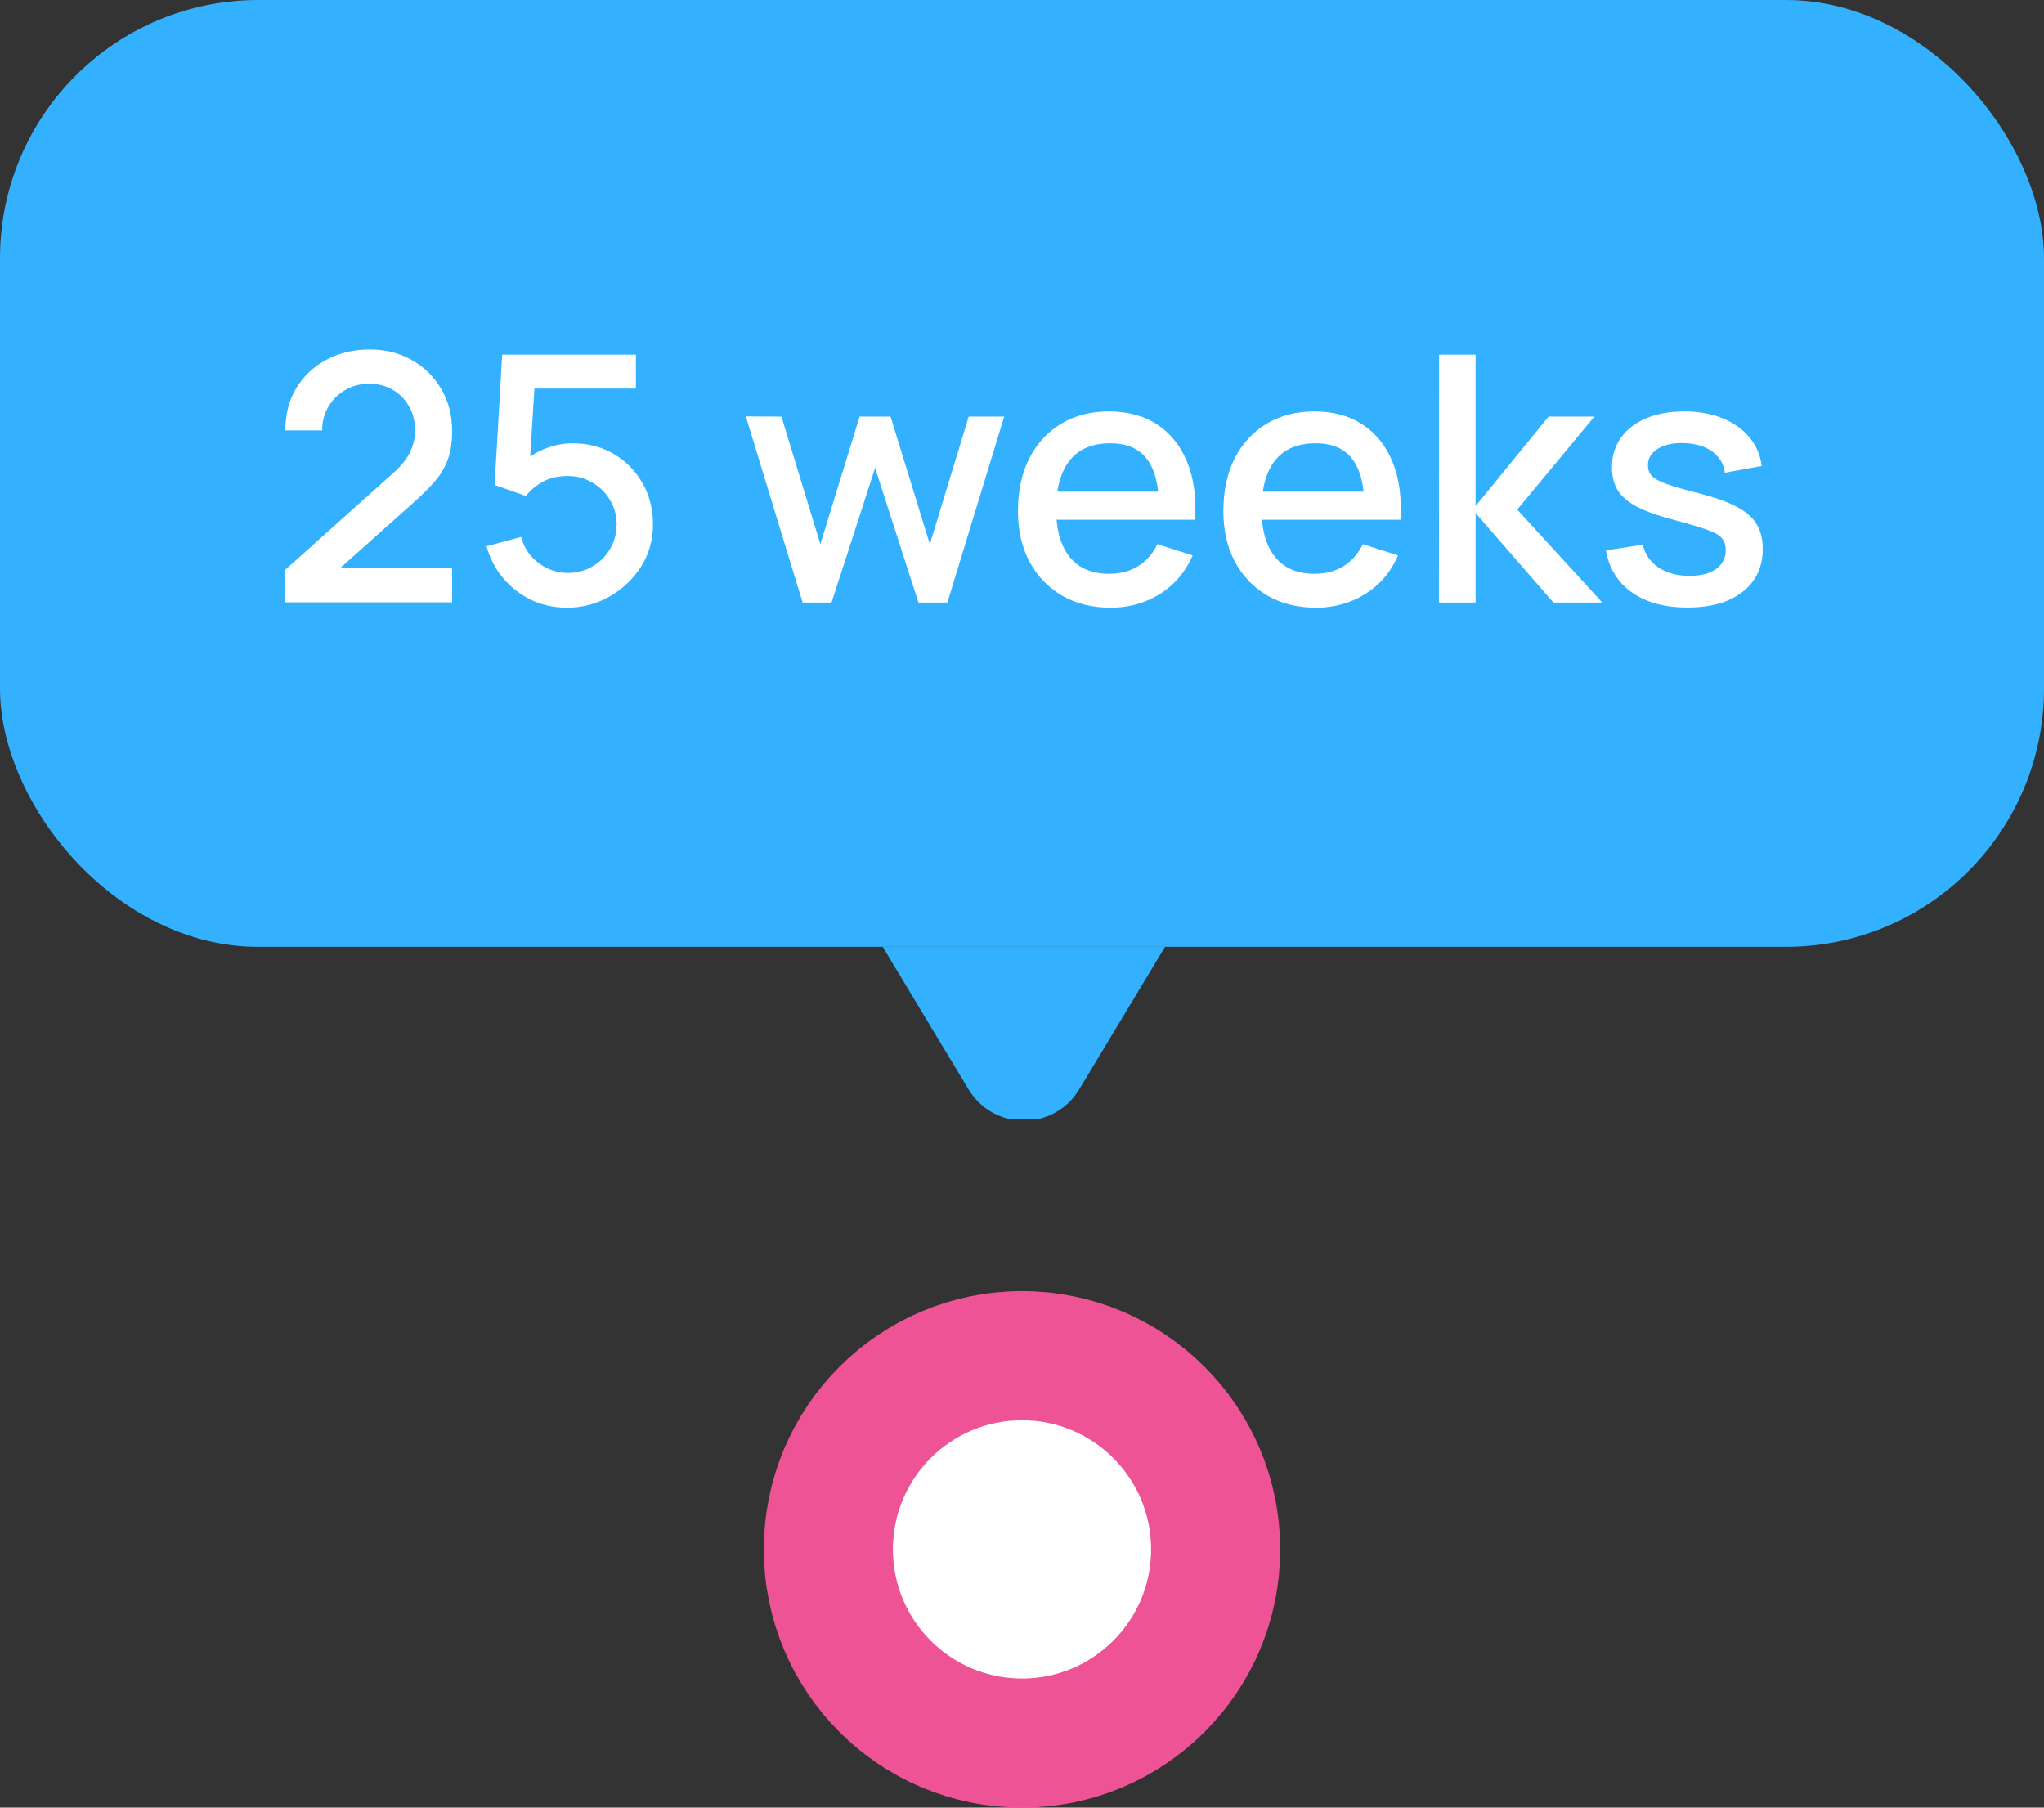
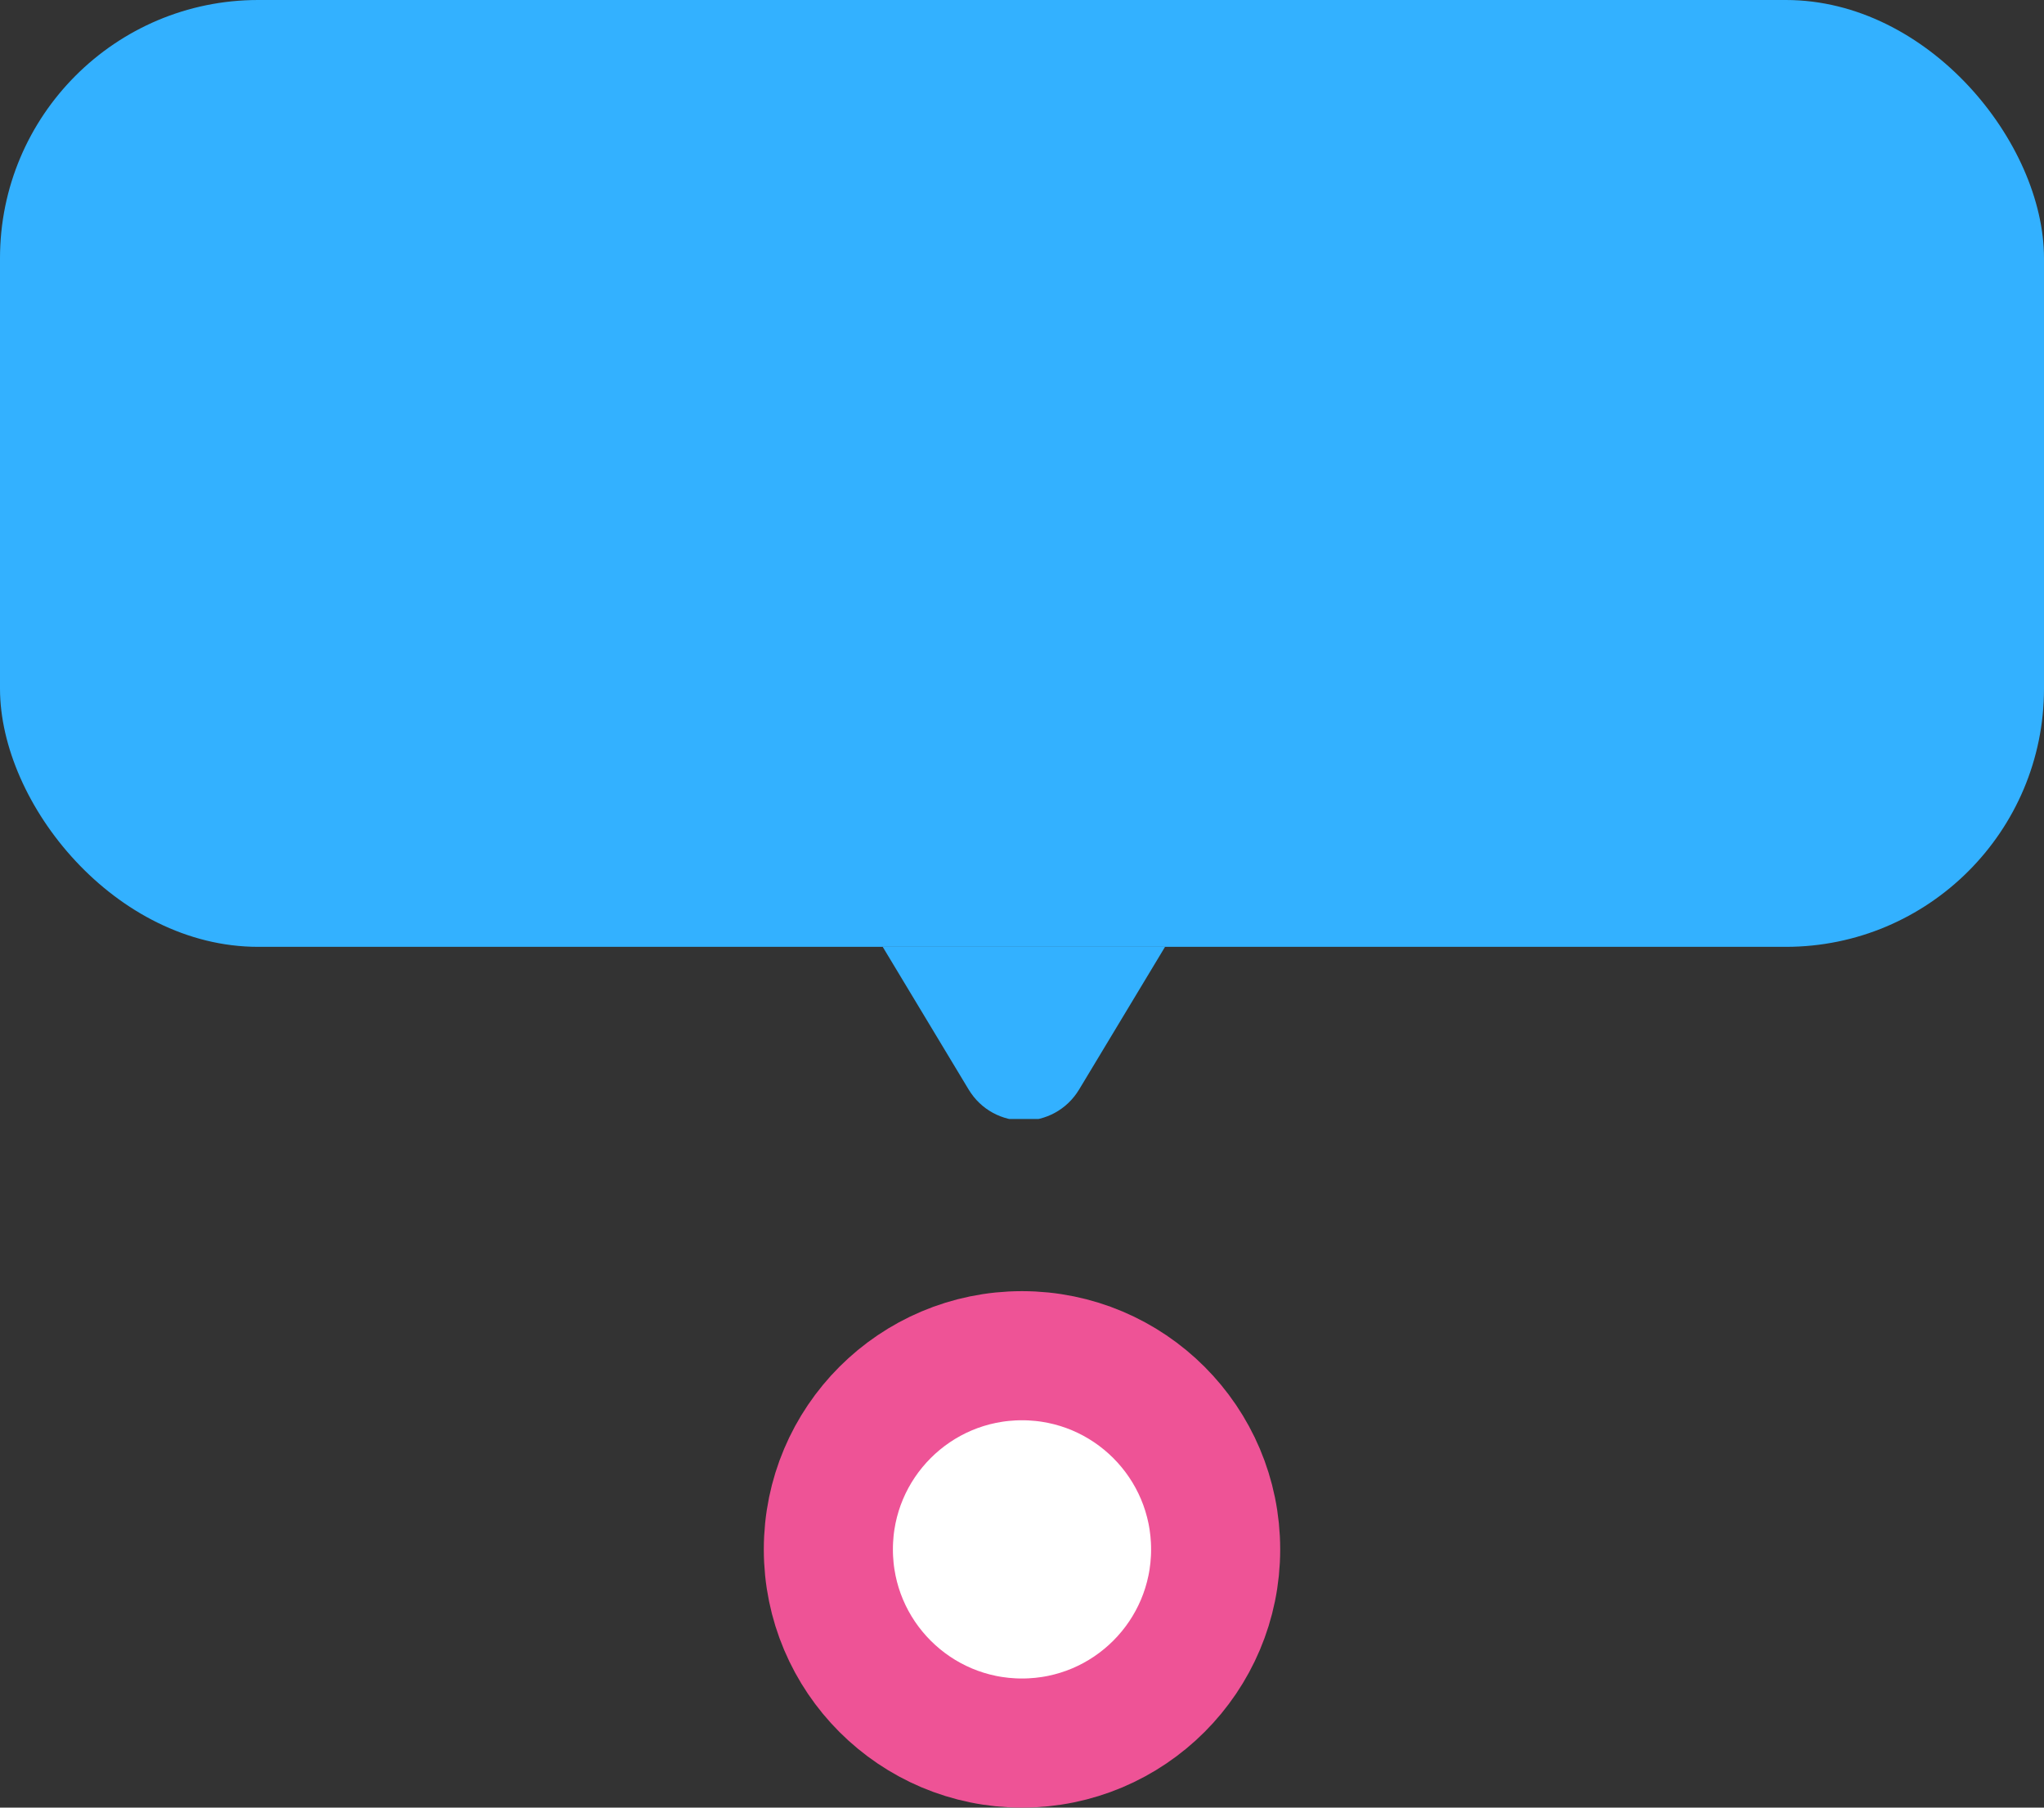
<svg xmlns="http://www.w3.org/2000/svg" width="95" height="84" viewBox="0 0 95 84" fill="none">
  <rect x="0" y="0" width="95" height="84" fill="#333333" stroke="none" />
  <rect width="95" height="44" rx="12" fill="#33B1FF" />
-   <path d="M13.222 27.992L13.23 26.504L18.246 22.008C18.651 21.651 18.926 21.309 19.07 20.984C19.219 20.659 19.294 20.333 19.294 20.008C19.294 19.597 19.203 19.229 19.022 18.904C18.84 18.573 18.59 18.312 18.27 18.12C17.95 17.928 17.582 17.832 17.166 17.832C16.739 17.832 16.358 17.933 16.022 18.136C15.691 18.333 15.432 18.597 15.246 18.928C15.059 19.259 14.969 19.616 14.974 20H13.262C13.262 19.253 13.43 18.6 13.766 18.04C14.107 17.475 14.574 17.035 15.166 16.72C15.758 16.4 16.435 16.24 17.198 16.24C17.923 16.24 18.574 16.405 19.15 16.736C19.726 17.061 20.179 17.509 20.51 18.08C20.846 18.651 21.014 19.301 21.014 20.032C21.014 20.56 20.945 21.008 20.806 21.376C20.667 21.744 20.459 22.085 20.182 22.4C19.904 22.715 19.558 23.056 19.142 23.424L15.27 26.88L15.086 26.4H21.014V27.992H13.222ZM26.349 28.24C25.756 28.24 25.204 28.12 24.692 27.88C24.186 27.635 23.751 27.299 23.389 26.872C23.026 26.44 22.767 25.944 22.613 25.384L24.221 24.952C24.311 25.293 24.466 25.589 24.684 25.84C24.909 26.091 25.17 26.285 25.468 26.424C25.767 26.557 26.076 26.624 26.396 26.624C26.818 26.624 27.199 26.523 27.541 26.32C27.887 26.117 28.159 25.845 28.357 25.504C28.559 25.163 28.66 24.787 28.66 24.376C28.66 23.955 28.556 23.573 28.349 23.232C28.146 22.891 27.871 22.621 27.524 22.424C27.183 22.221 26.807 22.12 26.396 22.12C25.927 22.12 25.53 22.213 25.204 22.4C24.879 22.587 24.626 22.803 24.445 23.048L22.988 22.536L23.34 16.48H29.556V18.056H24.197L24.877 17.424L24.596 21.96L24.268 21.536C24.573 21.232 24.935 21 25.357 20.84C25.778 20.68 26.197 20.6 26.613 20.6C27.327 20.6 27.965 20.765 28.524 21.096C29.09 21.427 29.535 21.877 29.86 22.448C30.186 23.013 30.349 23.656 30.349 24.376C30.349 25.091 30.165 25.741 29.797 26.328C29.428 26.909 28.941 27.373 28.332 27.72C27.724 28.067 27.063 28.24 26.349 28.24ZM37.304 28L34.664 19.352L36.32 19.36L38.128 25.288L39.952 19.36H41.392L43.216 25.288L45.024 19.36H46.672L44.032 28H42.688L40.672 21.744L38.648 28H37.304ZM51.624 28.24C50.765 28.24 50.011 28.053 49.36 27.68C48.715 27.301 48.211 26.776 47.848 26.104C47.49 25.427 47.312 24.643 47.312 23.752C47.312 22.808 47.488 21.989 47.84 21.296C48.197 20.603 48.693 20.067 49.328 19.688C49.962 19.309 50.701 19.12 51.544 19.12C52.424 19.12 53.173 19.325 53.792 19.736C54.41 20.141 54.872 20.72 55.176 21.472C55.485 22.224 55.608 23.117 55.544 24.152H53.872V23.544C53.861 22.541 53.669 21.8 53.296 21.32C52.928 20.84 52.365 20.6 51.608 20.6C50.77 20.6 50.141 20.864 49.72 21.392C49.298 21.92 49.088 22.683 49.088 23.68C49.088 24.629 49.298 25.365 49.72 25.888C50.141 26.405 50.749 26.664 51.544 26.664C52.066 26.664 52.517 26.547 52.896 26.312C53.28 26.072 53.578 25.731 53.792 25.288L55.432 25.808C55.096 26.581 54.587 27.181 53.904 27.608C53.221 28.029 52.461 28.24 51.624 28.24ZM48.544 24.152V22.848H54.712V24.152H48.544ZM61.171 28.24C60.312 28.24 59.557 28.053 58.907 27.68C58.261 27.301 57.757 26.776 57.395 26.104C57.037 25.427 56.859 24.643 56.859 23.752C56.859 22.808 57.035 21.989 57.387 21.296C57.744 20.603 58.24 20.067 58.875 19.688C59.509 19.309 60.248 19.12 61.091 19.12C61.971 19.12 62.72 19.325 63.339 19.736C63.957 20.141 64.419 20.72 64.723 21.472C65.032 22.224 65.155 23.117 65.091 24.152H63.419V23.544C63.408 22.541 63.216 21.8 62.843 21.32C62.475 20.84 61.912 20.6 61.155 20.6C60.317 20.6 59.688 20.864 59.267 21.392C58.845 21.92 58.635 22.683 58.635 23.68C58.635 24.629 58.845 25.365 59.267 25.888C59.688 26.405 60.296 26.664 61.091 26.664C61.613 26.664 62.064 26.547 62.443 26.312C62.827 26.072 63.125 25.731 63.339 25.288L64.979 25.808C64.643 26.581 64.133 27.181 63.451 27.608C62.768 28.029 62.008 28.24 61.171 28.24ZM58.091 24.152V22.848H64.259V24.152H58.091ZM66.878 28L66.886 16.48H68.582V23.52L71.974 19.36H74.102L70.518 23.68L74.47 28H72.198L68.582 23.84V28H66.878ZM78.424 28.232C77.373 28.232 76.517 28 75.856 27.536C75.195 27.072 74.789 26.419 74.64 25.576L76.352 25.312C76.459 25.76 76.704 26.115 77.088 26.376C77.477 26.632 77.96 26.76 78.536 26.76C79.059 26.76 79.467 26.653 79.76 26.44C80.059 26.227 80.208 25.933 80.208 25.56C80.208 25.341 80.155 25.165 80.048 25.032C79.947 24.893 79.731 24.763 79.4 24.64C79.069 24.517 78.565 24.365 77.888 24.184C77.147 23.992 76.557 23.787 76.12 23.568C75.688 23.344 75.379 23.085 75.192 22.792C75.011 22.493 74.92 22.133 74.92 21.712C74.92 21.189 75.059 20.733 75.336 20.344C75.613 19.955 76.003 19.653 76.504 19.44C77.011 19.227 77.603 19.12 78.28 19.12C78.941 19.12 79.531 19.224 80.048 19.432C80.565 19.64 80.984 19.936 81.304 20.32C81.624 20.699 81.816 21.144 81.88 21.656L80.168 21.968C80.109 21.552 79.915 21.224 79.584 20.984C79.253 20.744 78.824 20.613 78.296 20.592C77.789 20.571 77.379 20.656 77.064 20.848C76.749 21.035 76.592 21.293 76.592 21.624C76.592 21.816 76.651 21.979 76.768 22.112C76.891 22.245 77.125 22.373 77.472 22.496C77.819 22.619 78.331 22.765 79.008 22.936C79.733 23.123 80.309 23.331 80.736 23.56C81.163 23.784 81.467 24.053 81.648 24.368C81.835 24.677 81.928 25.053 81.928 25.496C81.928 26.349 81.616 27.019 80.992 27.504C80.373 27.989 79.517 28.232 78.424 28.232Z" fill="white" />
  <g clip-path="url(#clip0_6013_1211)">
    <path d="M50.157 50.625C48.99 52.561 46.184 52.561 45.017 50.625L39.935 42.189C38.73 40.189 40.17 37.641 42.505 37.641L52.67 37.641C55.004 37.641 56.444 40.189 55.239 42.189L50.157 50.625Z" fill="#33B1FF" />
  </g>
  <circle cx="47.5" cy="72" r="9" fill="white" stroke="#EE5396" stroke-width="6" />
  <defs>
    <clipPath id="clip0_6013_1211">
      <rect width="40" height="8" fill="white" transform="translate(27.5 44)" />
    </clipPath>
  </defs>
</svg>